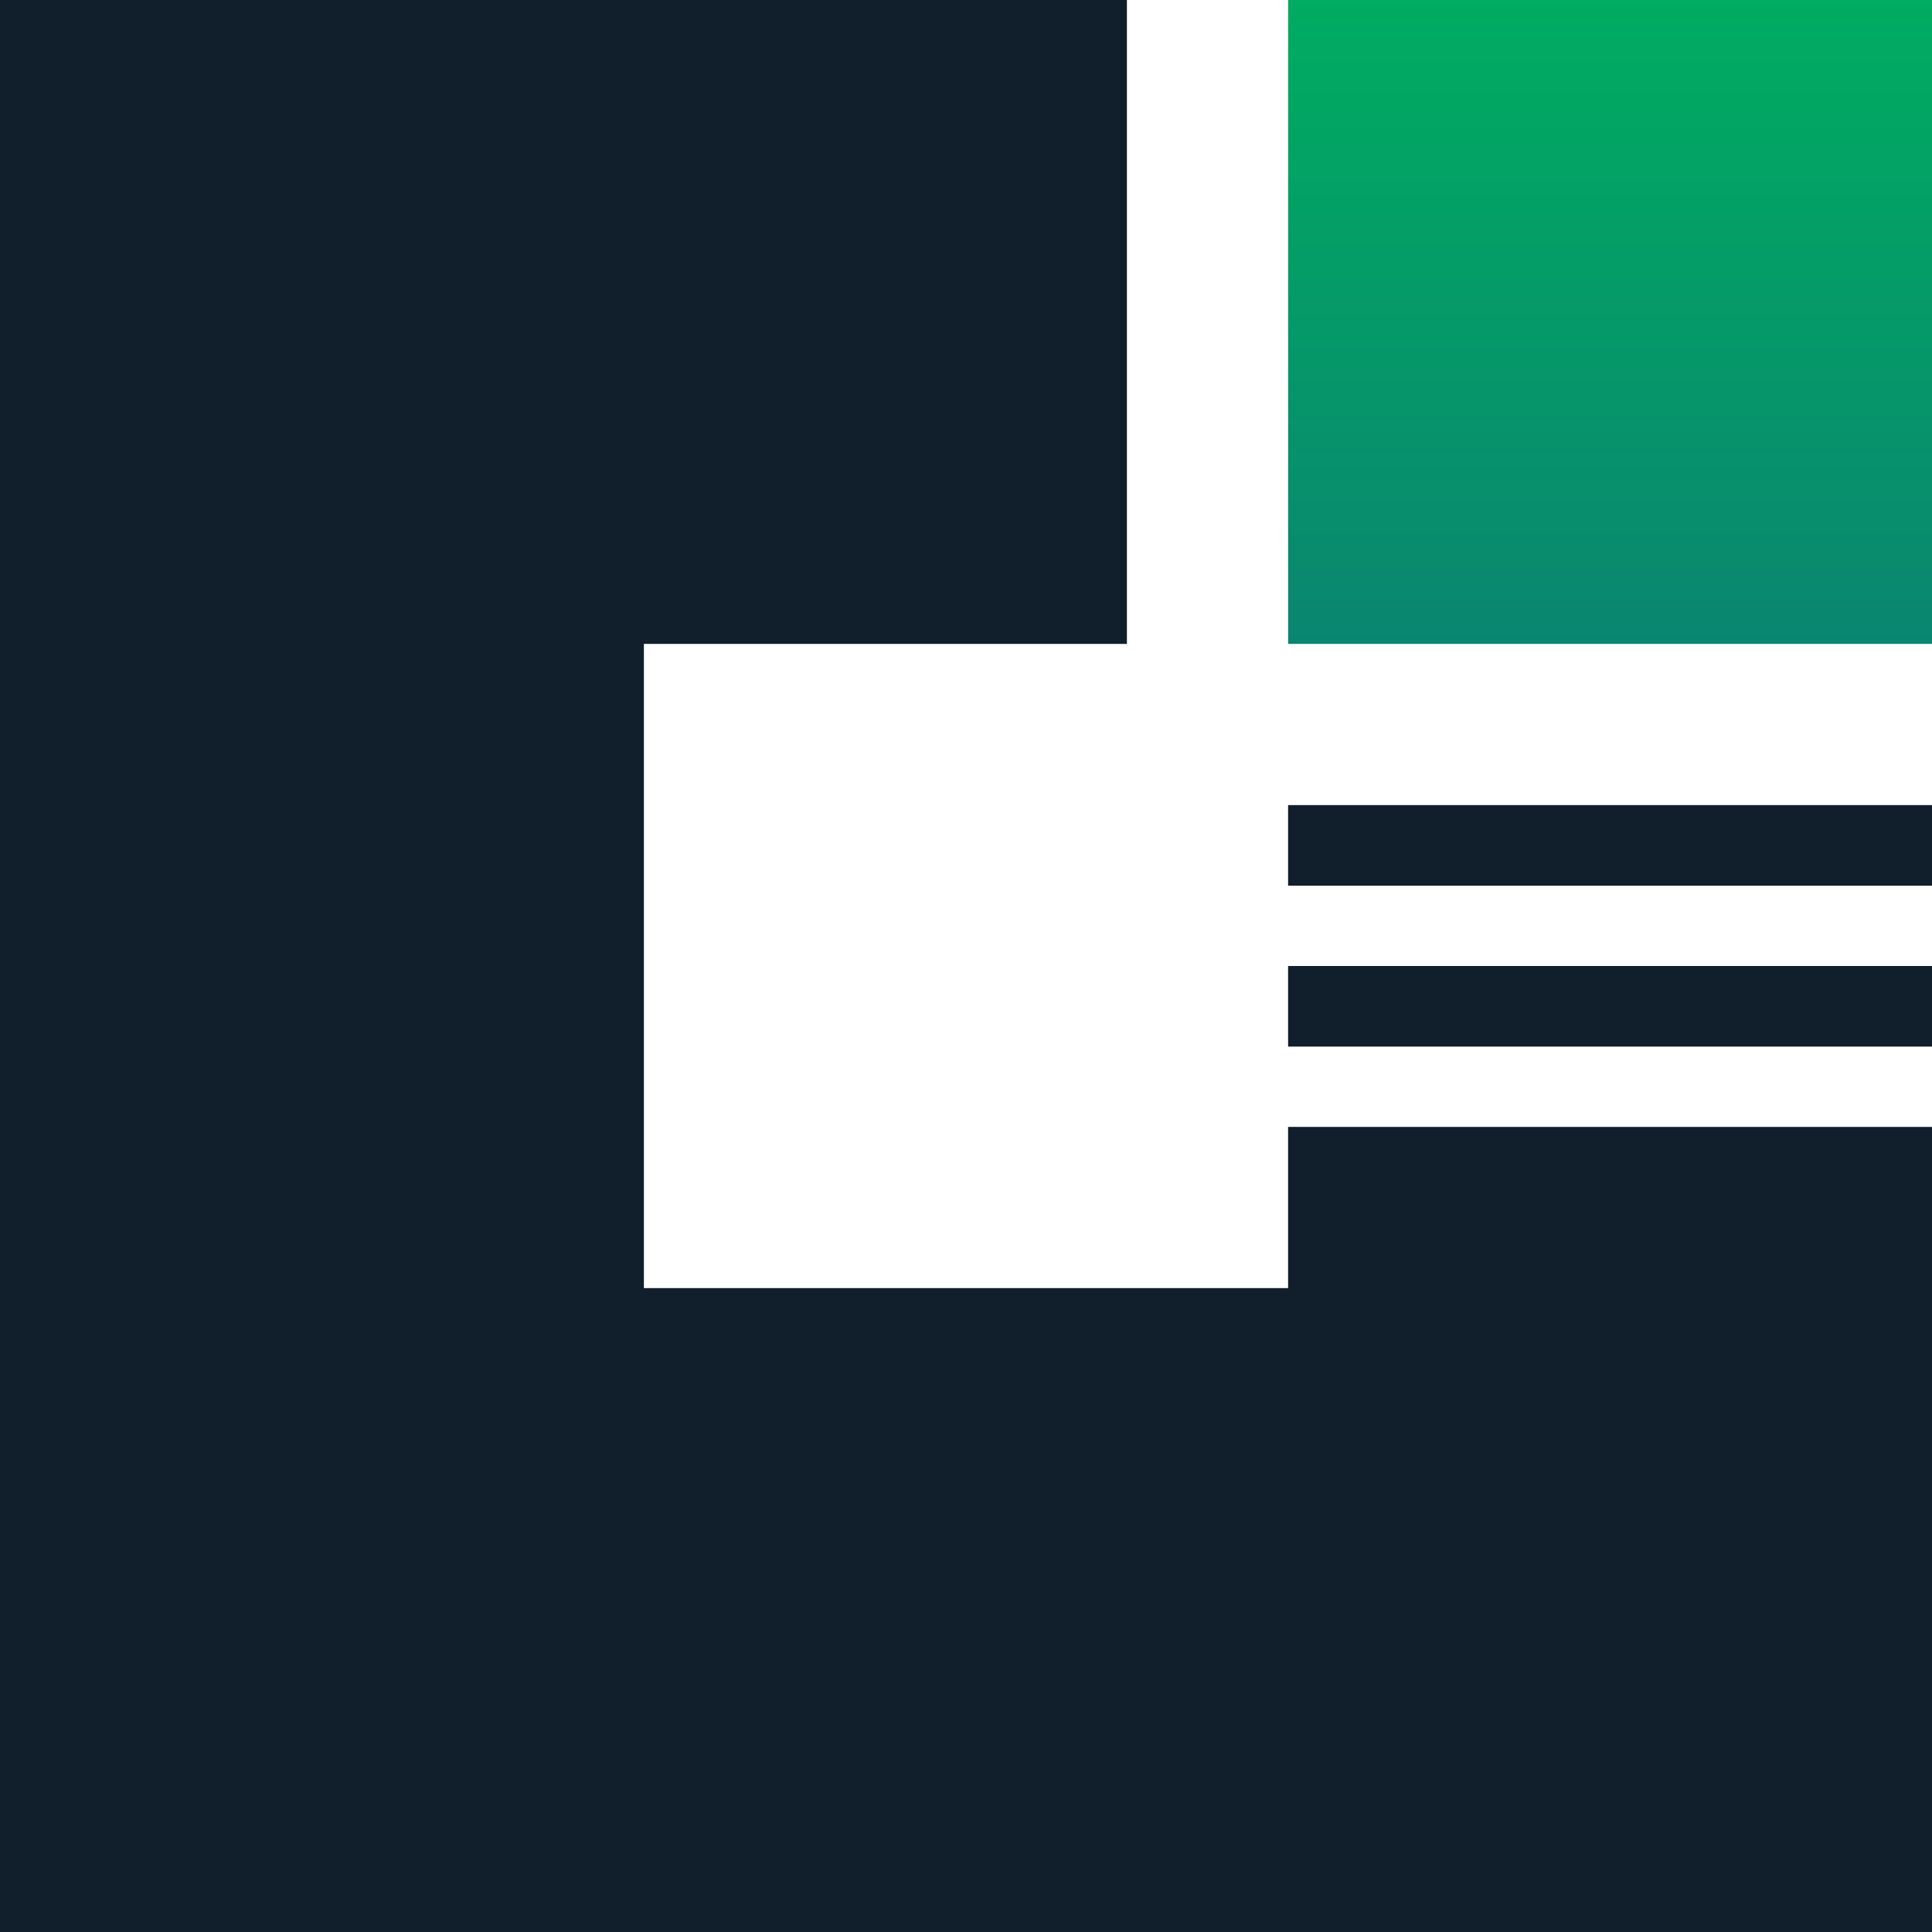
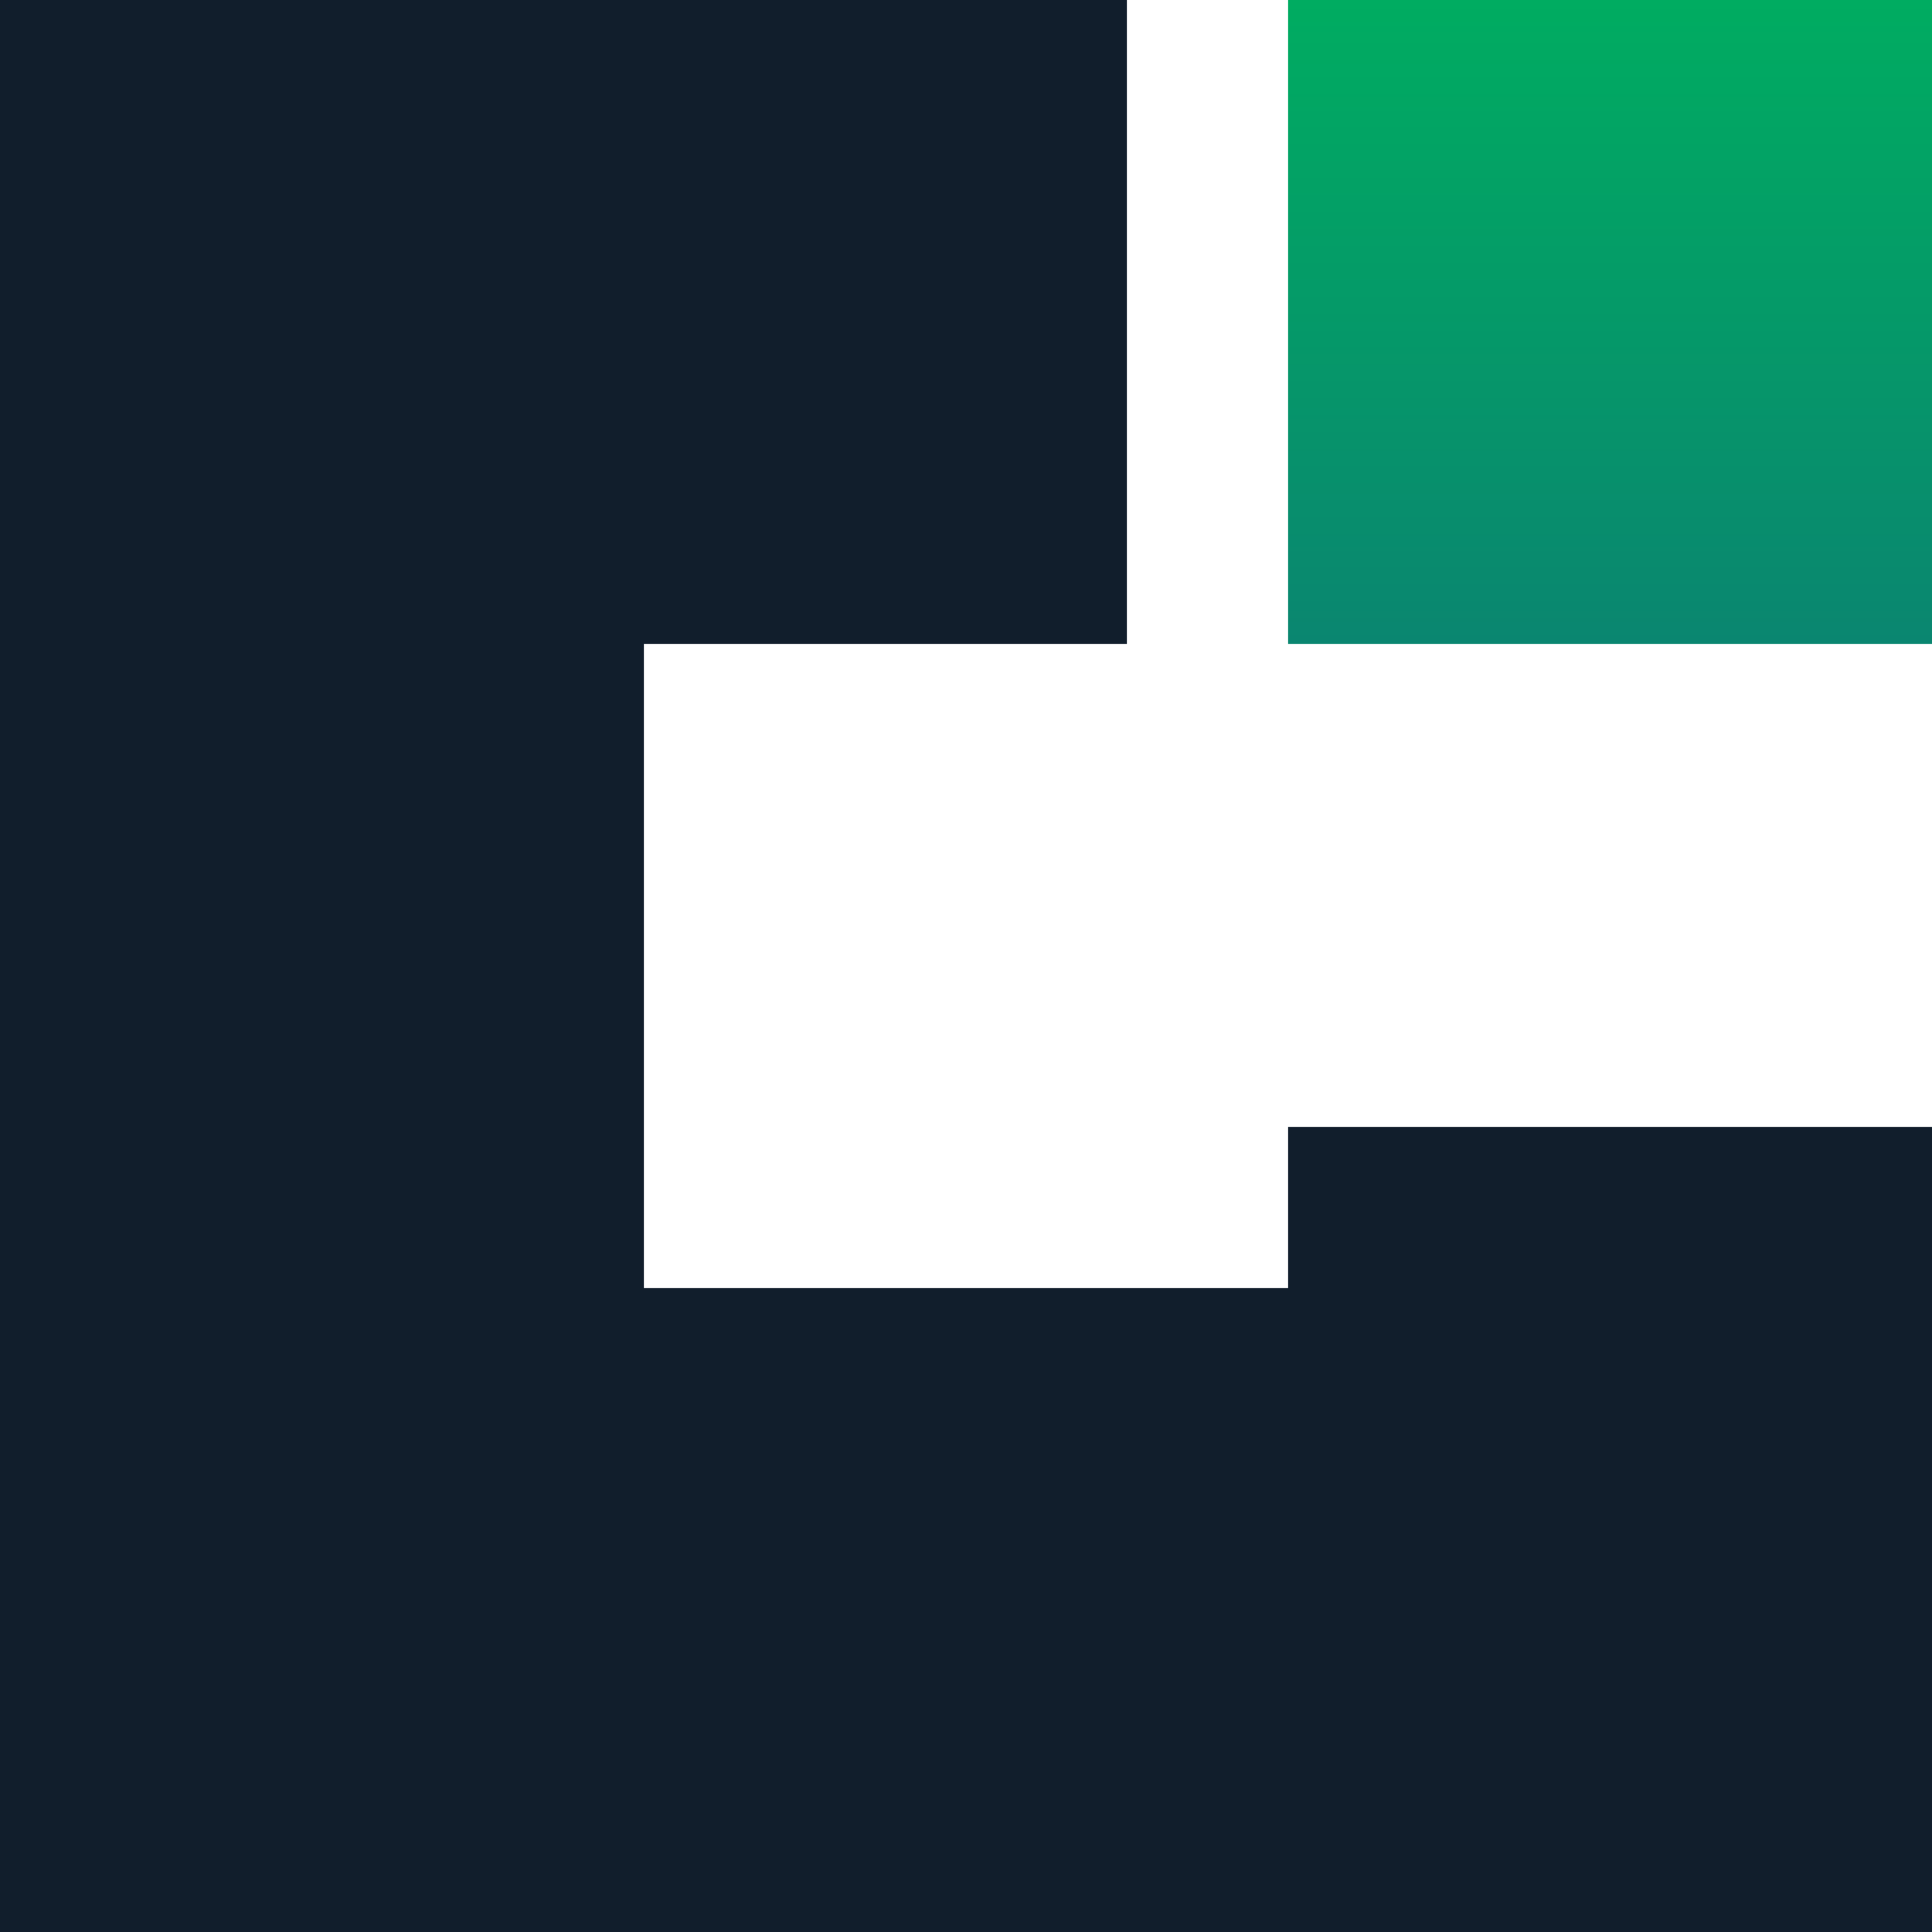
<svg xmlns="http://www.w3.org/2000/svg" id="Layer_1" version="1.1" viewBox="0 0 64 64">
  <defs>
    <linearGradient id="linear-gradient" x1="53.33" x2="53.33" y1="0" y2="21.33" gradientUnits="userSpaceOnUse">
      <stop offset="0" stop-color="#00ac61" />
      <stop offset="1" stop-color="#0a8670" />
    </linearGradient>
    <style>.st0{fill:#111e2c}</style>
  </defs>
-   <path d="M42.67 26.67H64v2.67H42.67zm0 5.33H64v2.67H42.67z" class="st0" />
  <path d="M64 37.33V64H0V0h37.33v21.33h-16v21.34h21.34v-5.34H64z" class="st0" />
  <path d="M42.67 0H64v21.33H42.67z" style="fill:url(#linear-gradient)" />
</svg>